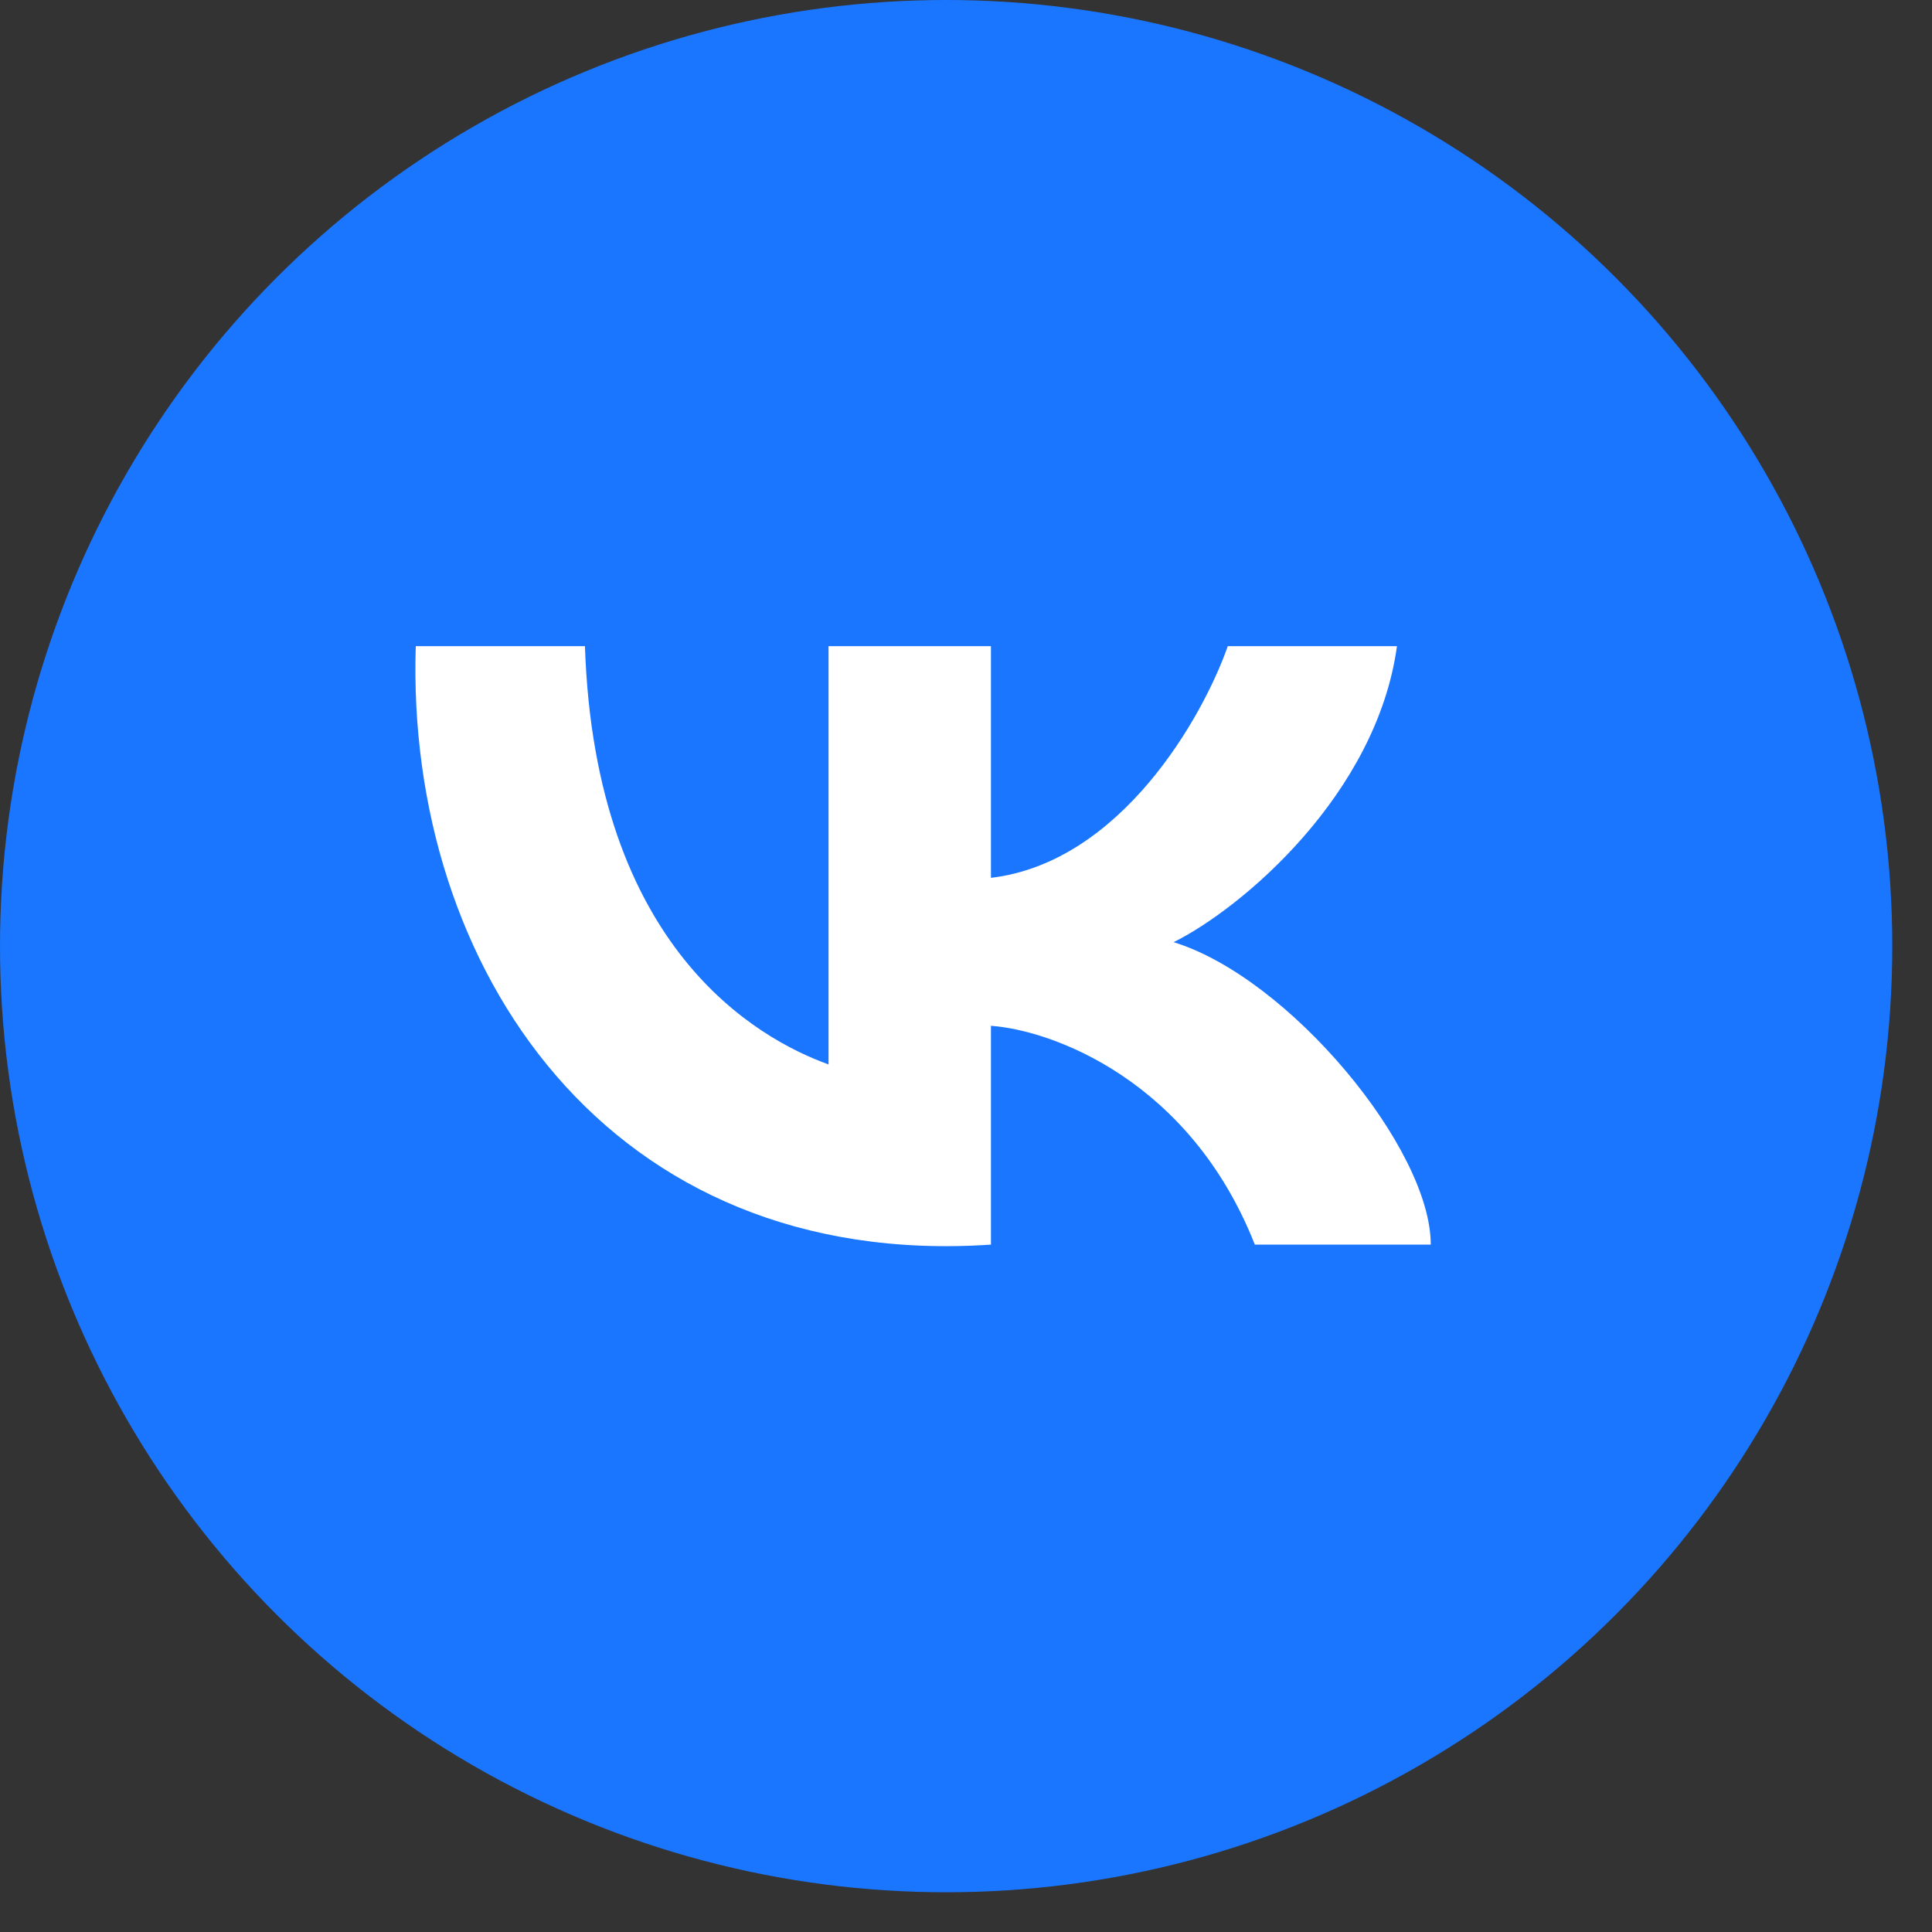
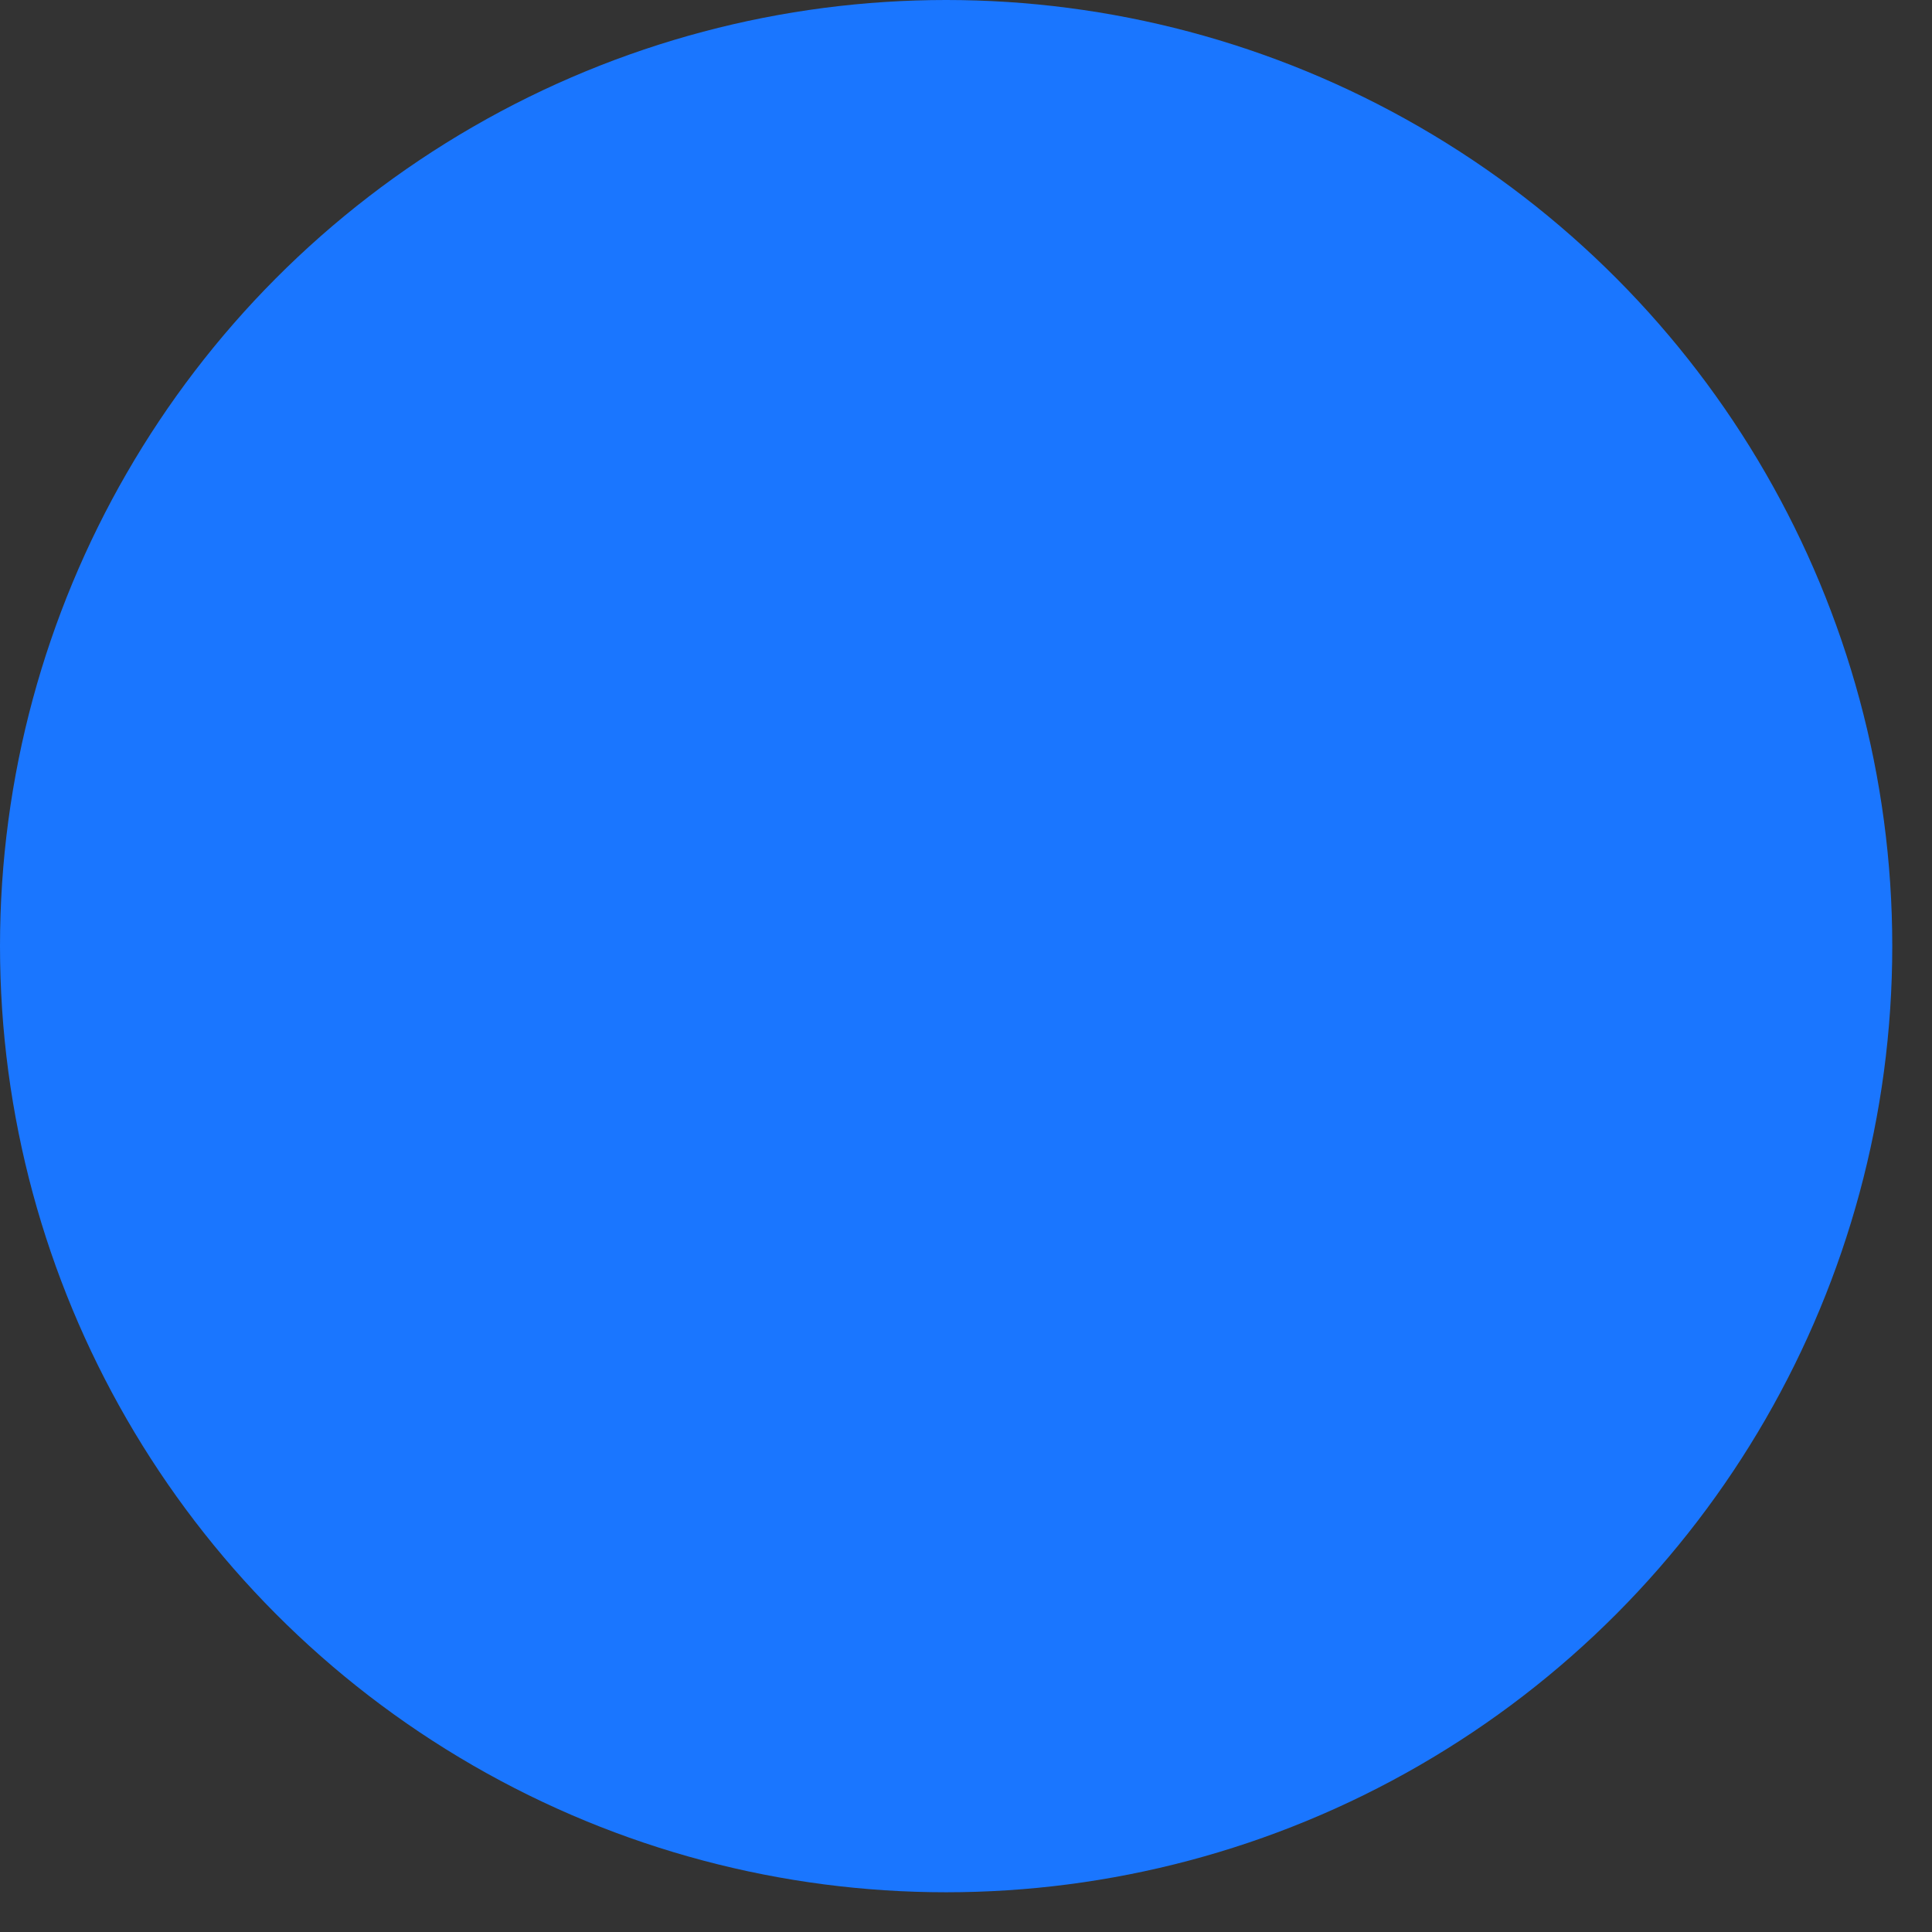
<svg xmlns="http://www.w3.org/2000/svg" width="46" height="46" viewBox="0 0 46 46" fill="none">
  <rect x="0" y="0" width="46" height="46" fill="#333333" stroke="none" />
  <circle cx="22.527" cy="22.527" r="22.527" fill="#1A76FF" />
-   <path d="M19.727 25.344V15.385H23.594V20.901C26.687 20.533 28.642 17.07 29.233 15.385H33.261C32.777 18.909 29.582 21.616 27.944 22.433C30.683 23.275 34.066 27.335 34.066 29.634H29.877C28.331 25.712 25.044 24.527 23.594 24.424V29.634C14.491 30.247 9.658 23.046 9.899 15.385H13.927C14.169 22.586 18.035 24.731 19.727 25.344Z" fill="white" />
</svg>